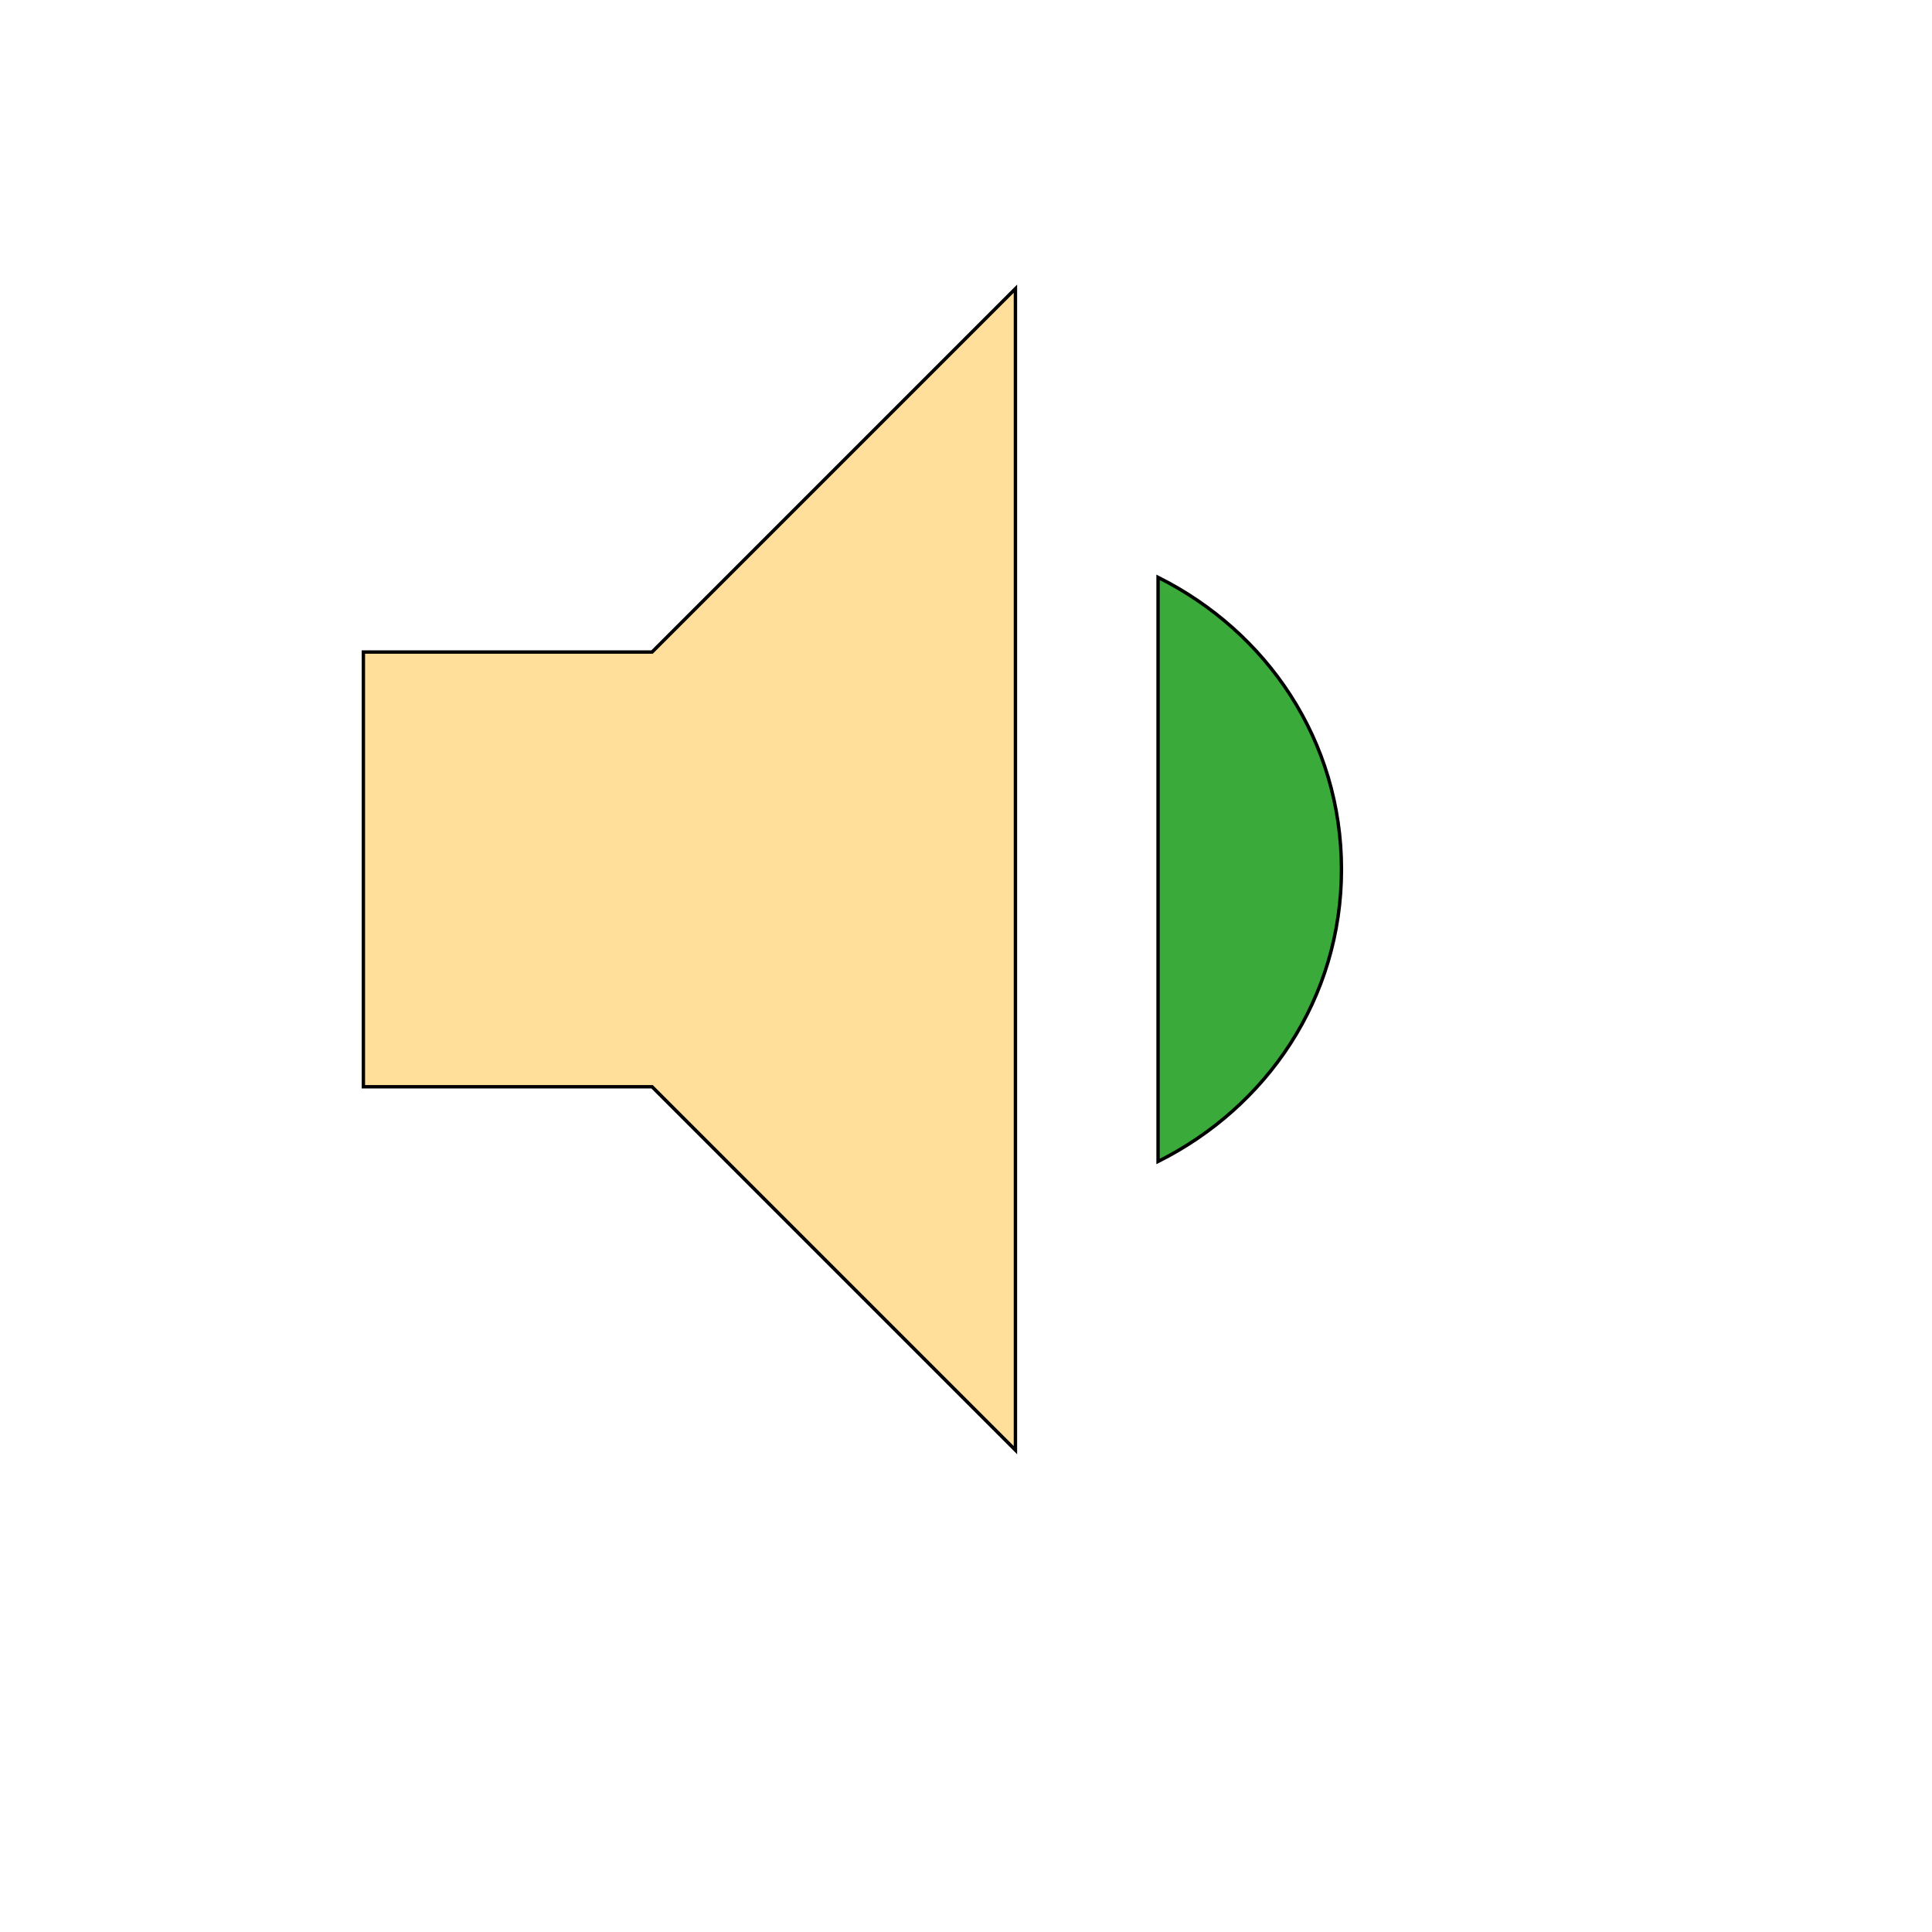
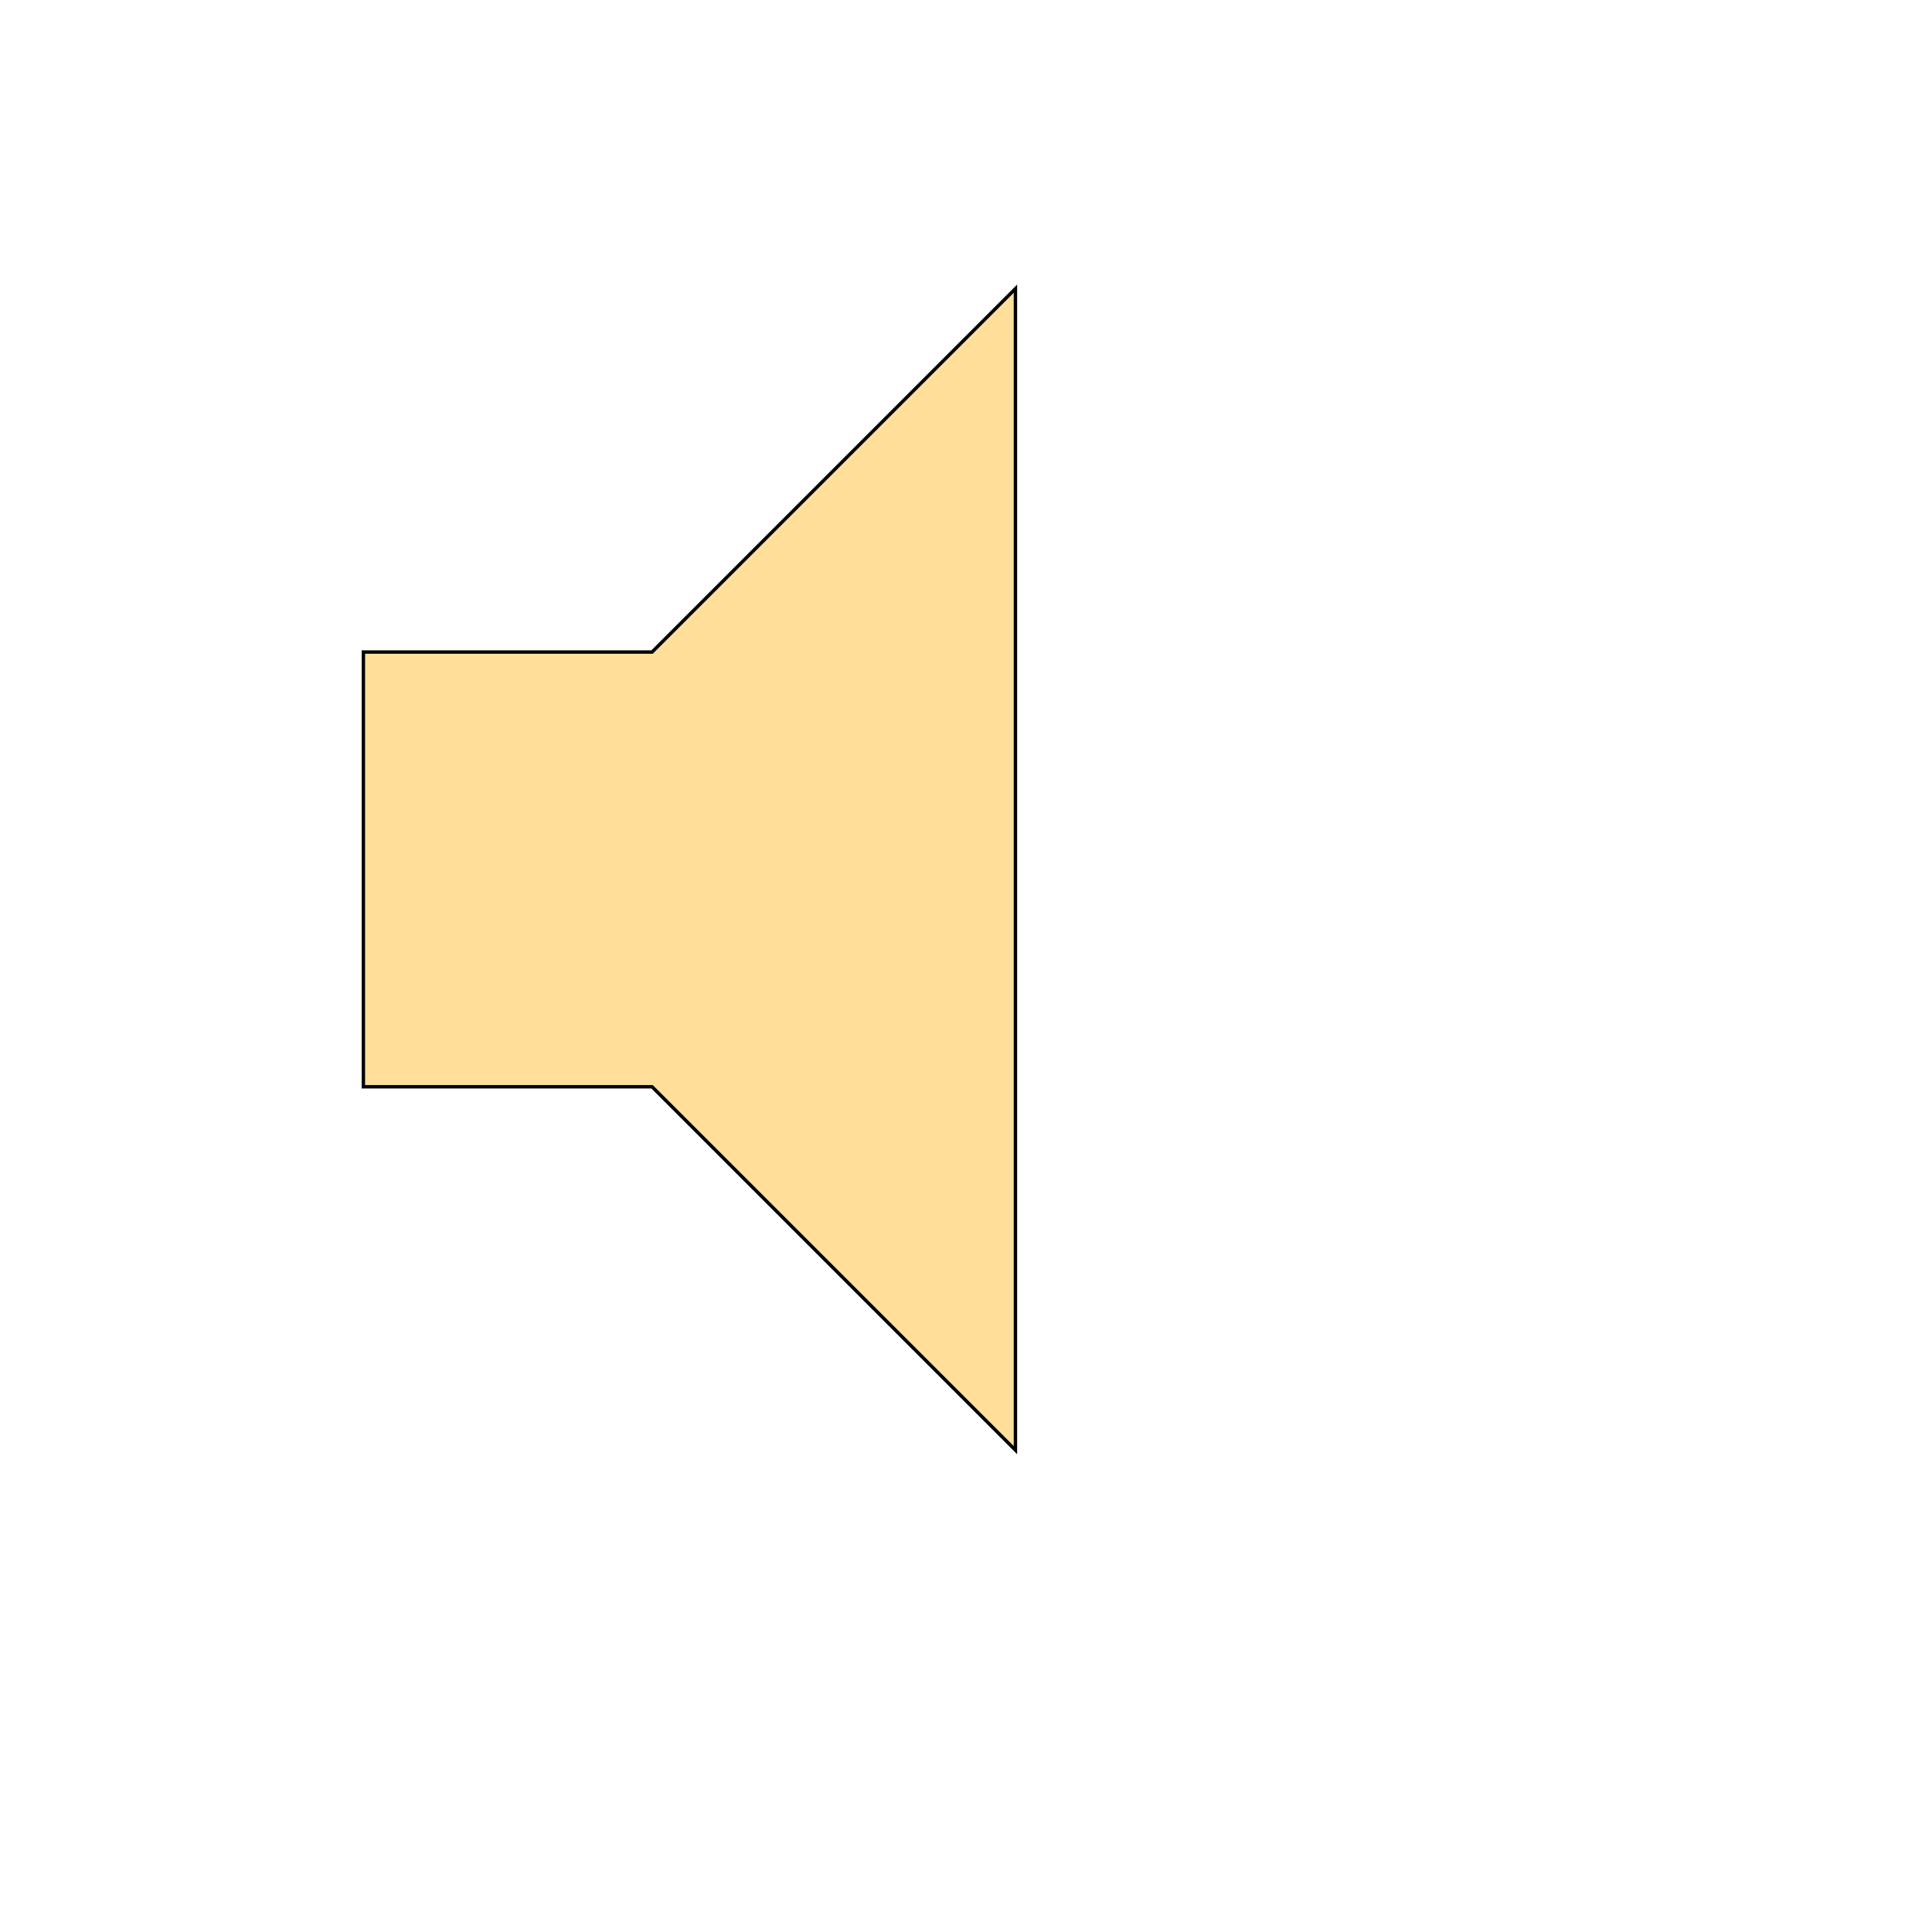
<svg xmlns="http://www.w3.org/2000/svg" id="th_wav_volume-down" width="100%" height="100%" version="1.1" preserveAspectRatio="xMidYMin slice" data-uid="wav_volume-down" data-keyword="wav_volume-down" viewBox="0 0 512 512" transform="matrix(0.9,0,0,0.9,0,0)" data-colors="[&quot;#ffdf99&quot;,&quot;#3aaa3a&quot;,&quot;#ffe655&quot;]">
  <path id="th_wav_volume-down_1" d="M107 192L107 320L192 320L299 427L299 85L192 192L107 192Z " fill-rule="evenodd" fill="#ffdf99" stroke-width="1" stroke="#000000" />
-   <path id="th_wav_volume-down_0" d="M395 256C395 218 373 186 341 170L341 342C373 326 395 294 395 256Z " fill-rule="evenodd" fill="#3aaa3a" stroke-width="1" stroke="#000000" />
  <defs id="SvgjsDefs20827" fill="#ffe655" />
</svg>